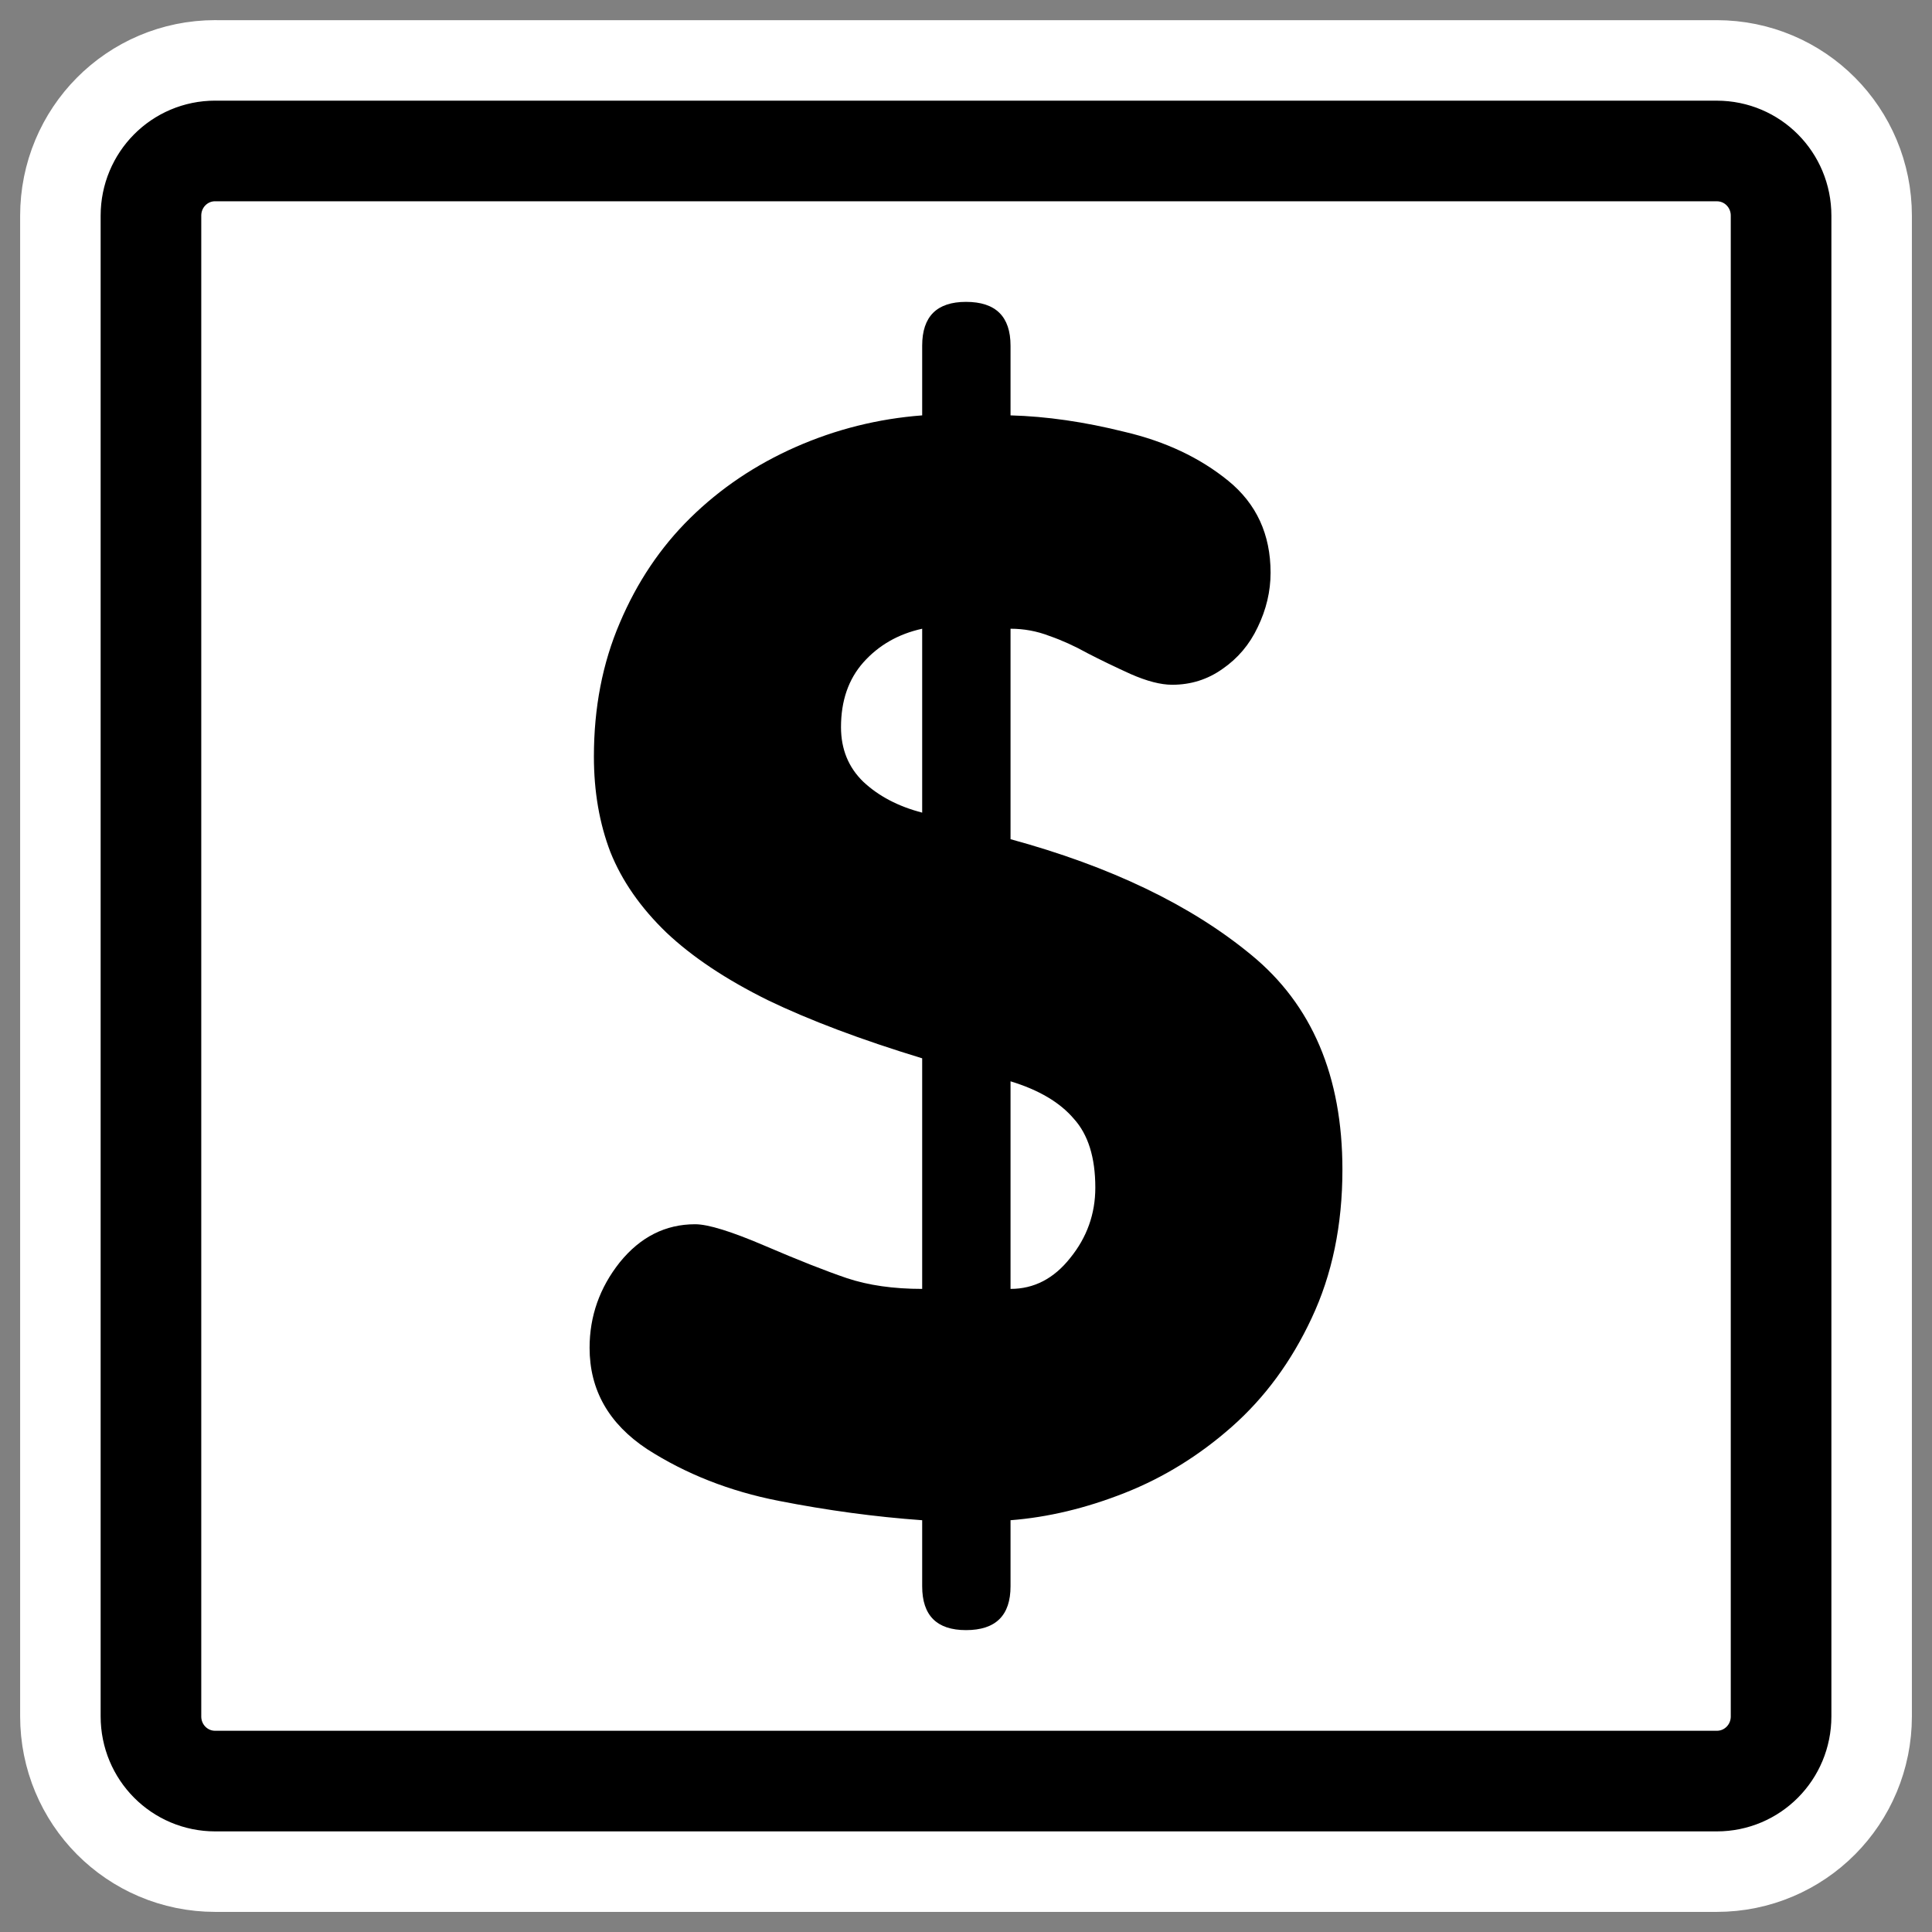
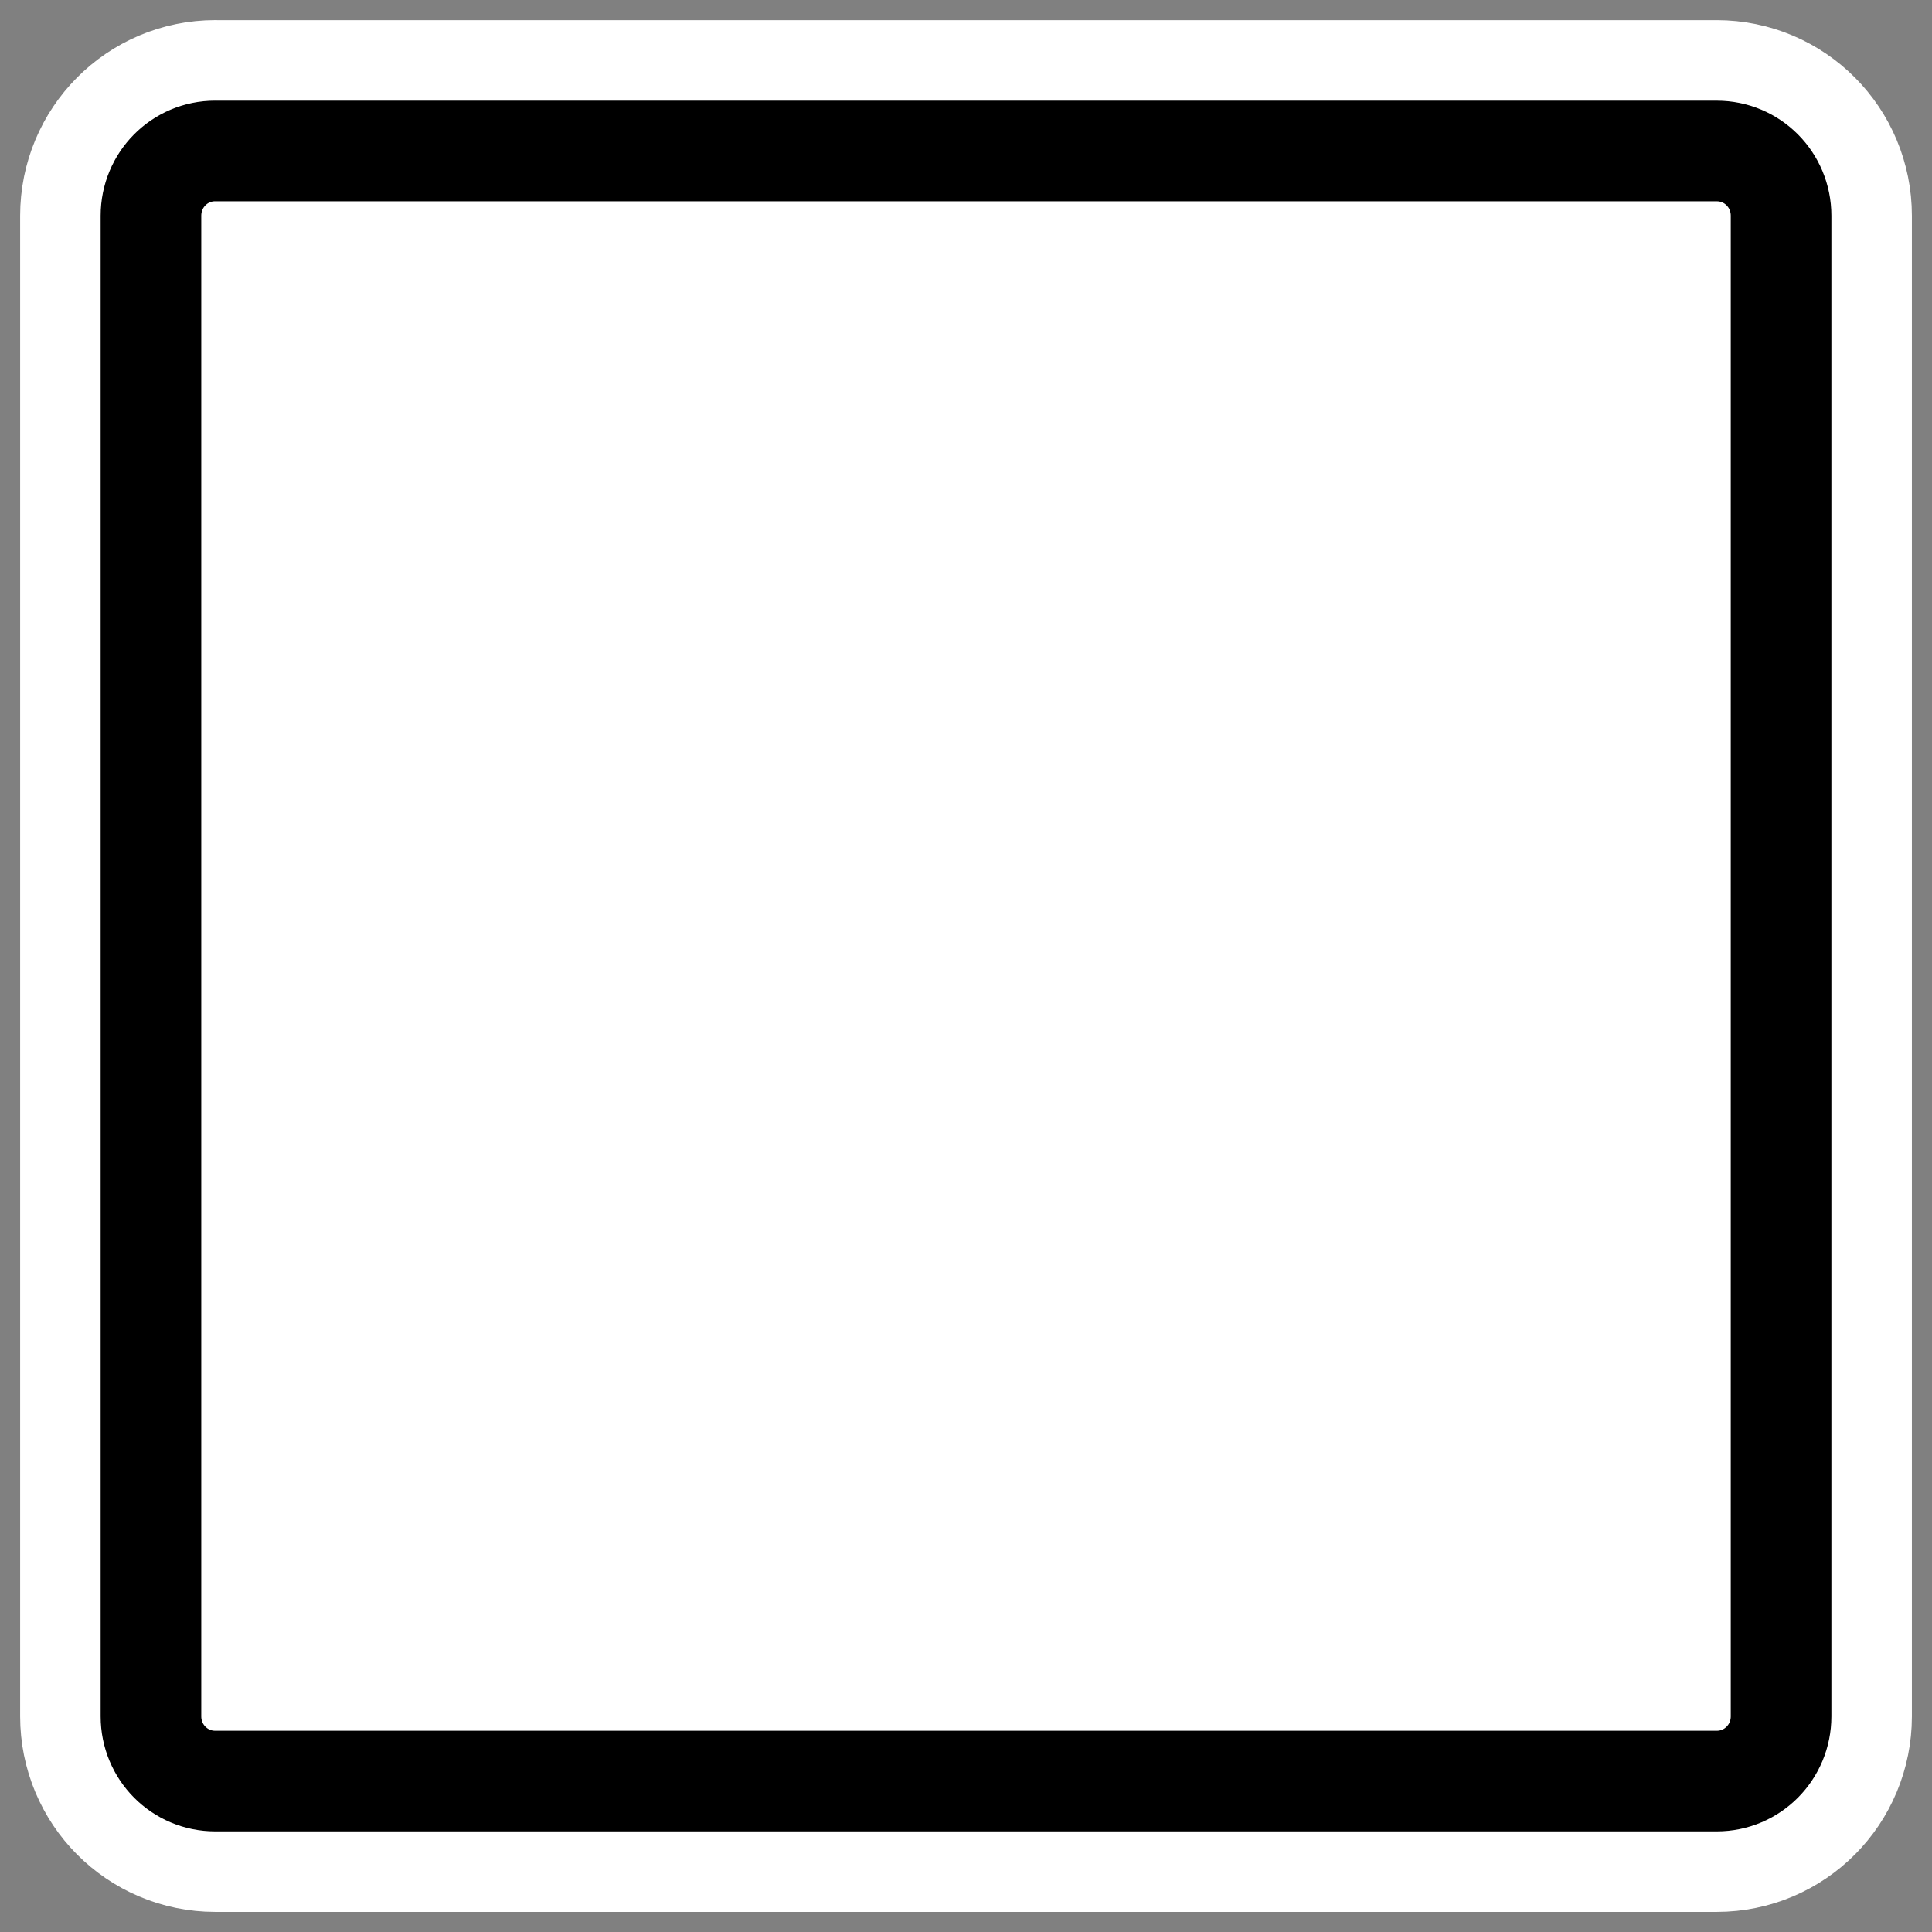
<svg xmlns="http://www.w3.org/2000/svg" xmlns:ns1="http://sodipodi.sourceforge.net/DTD/sodipodi-0.dtd" xmlns:ns2="http://www.inkscape.org/namespaces/inkscape" id="svg1" ns1:docname="kmy.svg" viewBox="0 0 60 60" ns1:version="0.32" _SVGFile__filename="oldscale/mimetypes/empty.svg" version="1.0" y="0" x="0" ns2:version="0.40" ns1:docbase="/home/danny/work/flat/SVG/mono/scalable/mimetypes">
  <rect x="0" y="0" width="60" height="60" fill="#808080" stroke="none" />
  <ns1:namedview id="base" bordercolor="#666666" ns2:pageshadow="2" ns2:window-y="0" pagecolor="#ffffff" ns2:window-height="698" ns2:zoom="3.4116372" ns2:window-x="0" borderopacity="1.0" ns2:current-layer="svg1" ns2:cx="96.171123" ns2:cy="34.306944" ns2:window-width="1024" ns2:pageopacity="0.0" />
  <path id="path1097" style="stroke-linejoin:round;stroke:#ffffff;stroke-linecap:round;stroke-width:8.125;fill:none" d="m6.683 4.688c-1.105 0-1.995 0.896-1.995 2.01v46.606c0 1.113 0.89 2.009 1.995 2.009h46.634c1.106 0 1.996-0.896 1.996-2.009v-46.606c0-1.113-0.89-2.009-1.996-2.009h-46.634z" />
  <path id="rect812" style="stroke-linejoin:round;fill-rule:evenodd;stroke:#000000;stroke-linecap:round;stroke-width:3.125;fill:#ffffff" d="m6.683 4.688c-1.105 0-1.995 0.896-1.995 2.01v46.606c0 1.113 0.89 2.009 1.995 2.009h46.634c1.106 0 1.996-0.896 1.996-2.009v-46.606c0-1.113-0.89-2.009-1.996-2.009h-46.634z" />
-   <path id="path828" style="fill:#000000" d="m28.639 49.264v-2.052c-1.457-0.104-2.945-0.305-4.462-0.603-1.517-0.297-2.878-0.833-4.082-1.606-1.19-0.788-1.785-1.837-1.785-3.146 0-0.981 0.312-1.866 0.937-2.654 0.639-0.789 1.42-1.183 2.342-1.183 0.402 0 1.123 0.223 2.164 0.669 1.041 0.447 1.889 0.781 2.544 1.004 0.669 0.224 1.45 0.335 2.342 0.335v-7.161c-1.904-0.58-3.502-1.183-4.796-1.807-1.294-0.64-2.343-1.339-3.146-2.097-0.803-0.774-1.383-1.607-1.74-2.499-0.342-0.892-0.513-1.881-0.513-2.967 0-1.517 0.267-2.9 0.803-4.15 0.535-1.264 1.264-2.35 2.186-3.257 0.937-0.922 2.03-1.658 3.28-2.209 1.249-0.55 2.558-0.877 3.926-0.981v-2.164c0-0.907 0.454-1.361 1.361-1.361 0.922 0 1.383 0.454 1.383 1.361v2.164c1.116 0.03 2.298 0.201 3.547 0.513 1.265 0.297 2.335 0.803 3.213 1.517 0.877 0.714 1.316 1.666 1.316 2.856 0 0.58-0.134 1.145-0.401 1.695-0.253 0.536-0.618 0.967-1.094 1.294-0.461 0.327-0.981 0.491-1.561 0.491-0.357 0-0.788-0.112-1.294-0.335-0.491-0.223-0.937-0.439-1.339-0.647-0.401-0.223-0.795-0.401-1.182-0.535-0.387-0.149-0.788-0.223-1.205-0.223v6.536c3.109 0.848 5.6 2.045 7.474 3.592 1.889 1.547 2.833 3.77 2.833 6.671 0 1.725-0.32 3.264-0.959 4.618-0.625 1.338-1.45 2.461-2.477 3.368-1.011 0.893-2.119 1.577-3.324 2.053-1.204 0.476-2.387 0.758-3.547 0.848v2.052c0 0.907-0.461 1.361-1.383 1.361-0.907 0-1.361-0.454-1.361-1.361zm0-24.027v-5.711c-0.744 0.163-1.353 0.513-1.829 1.048-0.461 0.521-0.692 1.19-0.692 2.008 0 0.684 0.231 1.249 0.692 1.696 0.476 0.446 1.085 0.766 1.829 0.959zm2.744 8.344v6.447c0.729 0 1.346-0.32 1.852-0.959 0.52-0.64 0.781-1.369 0.781-2.187 0-0.937-0.223-1.65-0.67-2.141-0.431-0.506-1.085-0.893-1.963-1.16z" />
</svg>